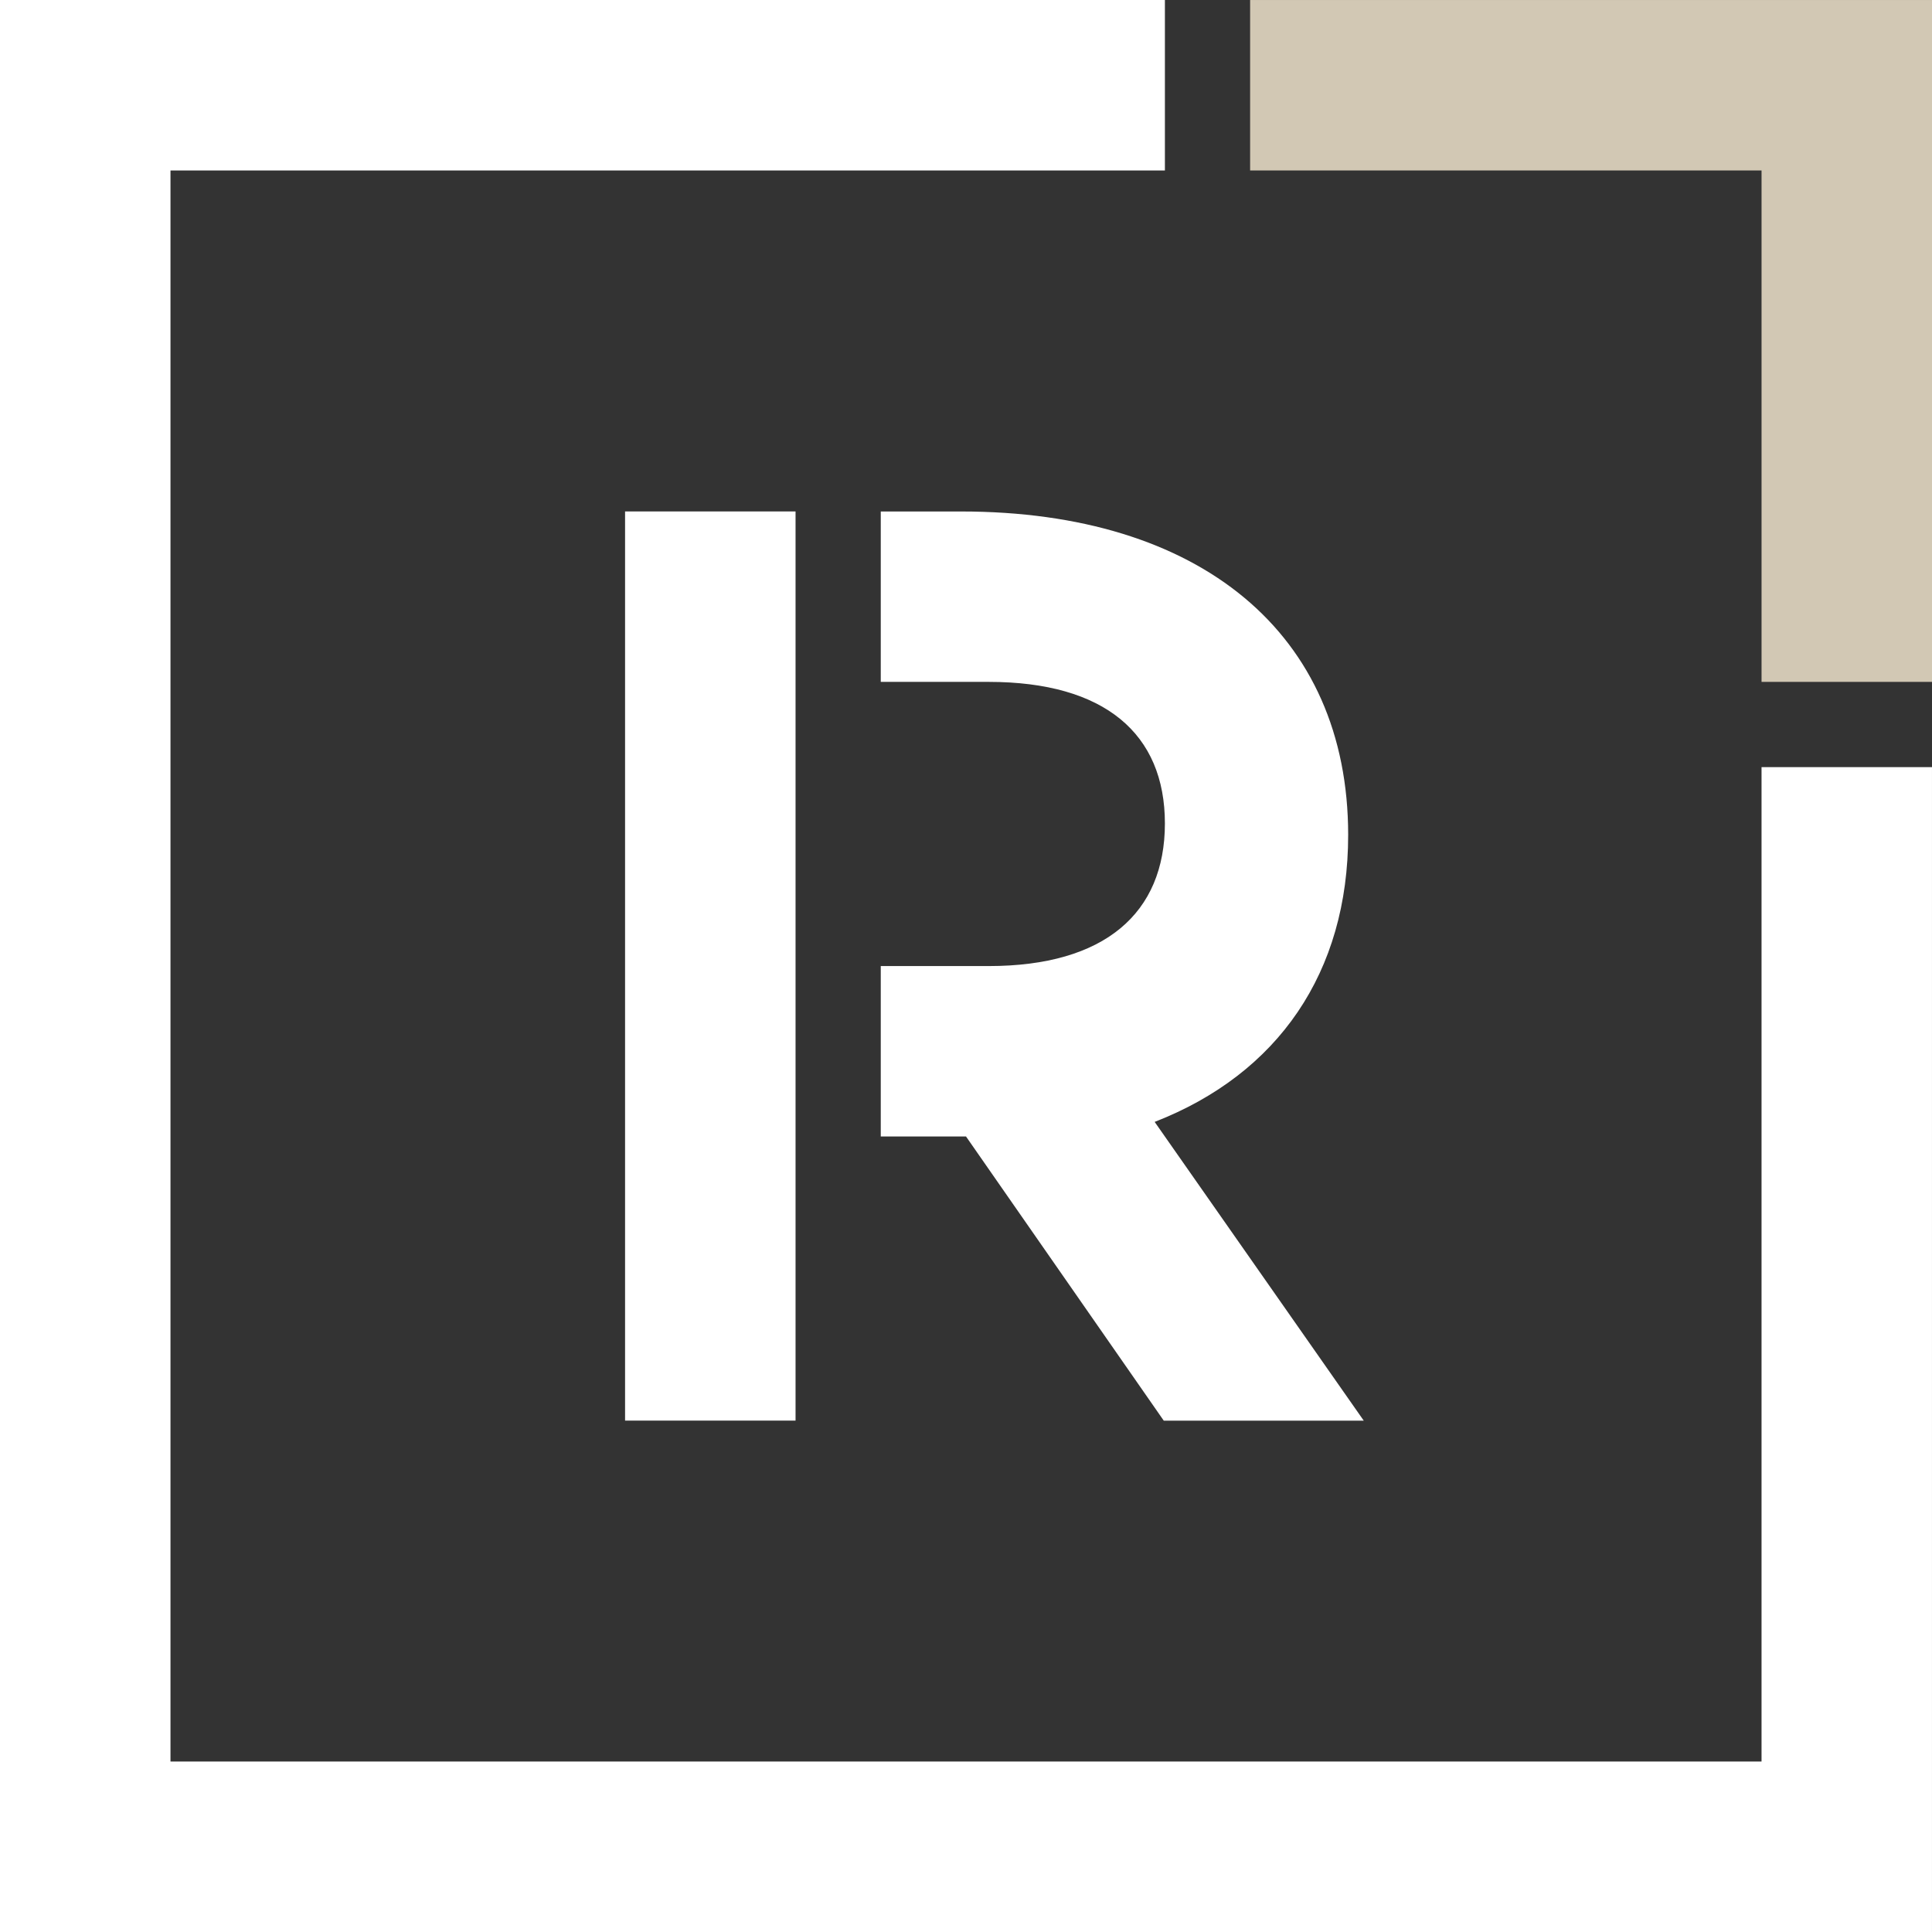
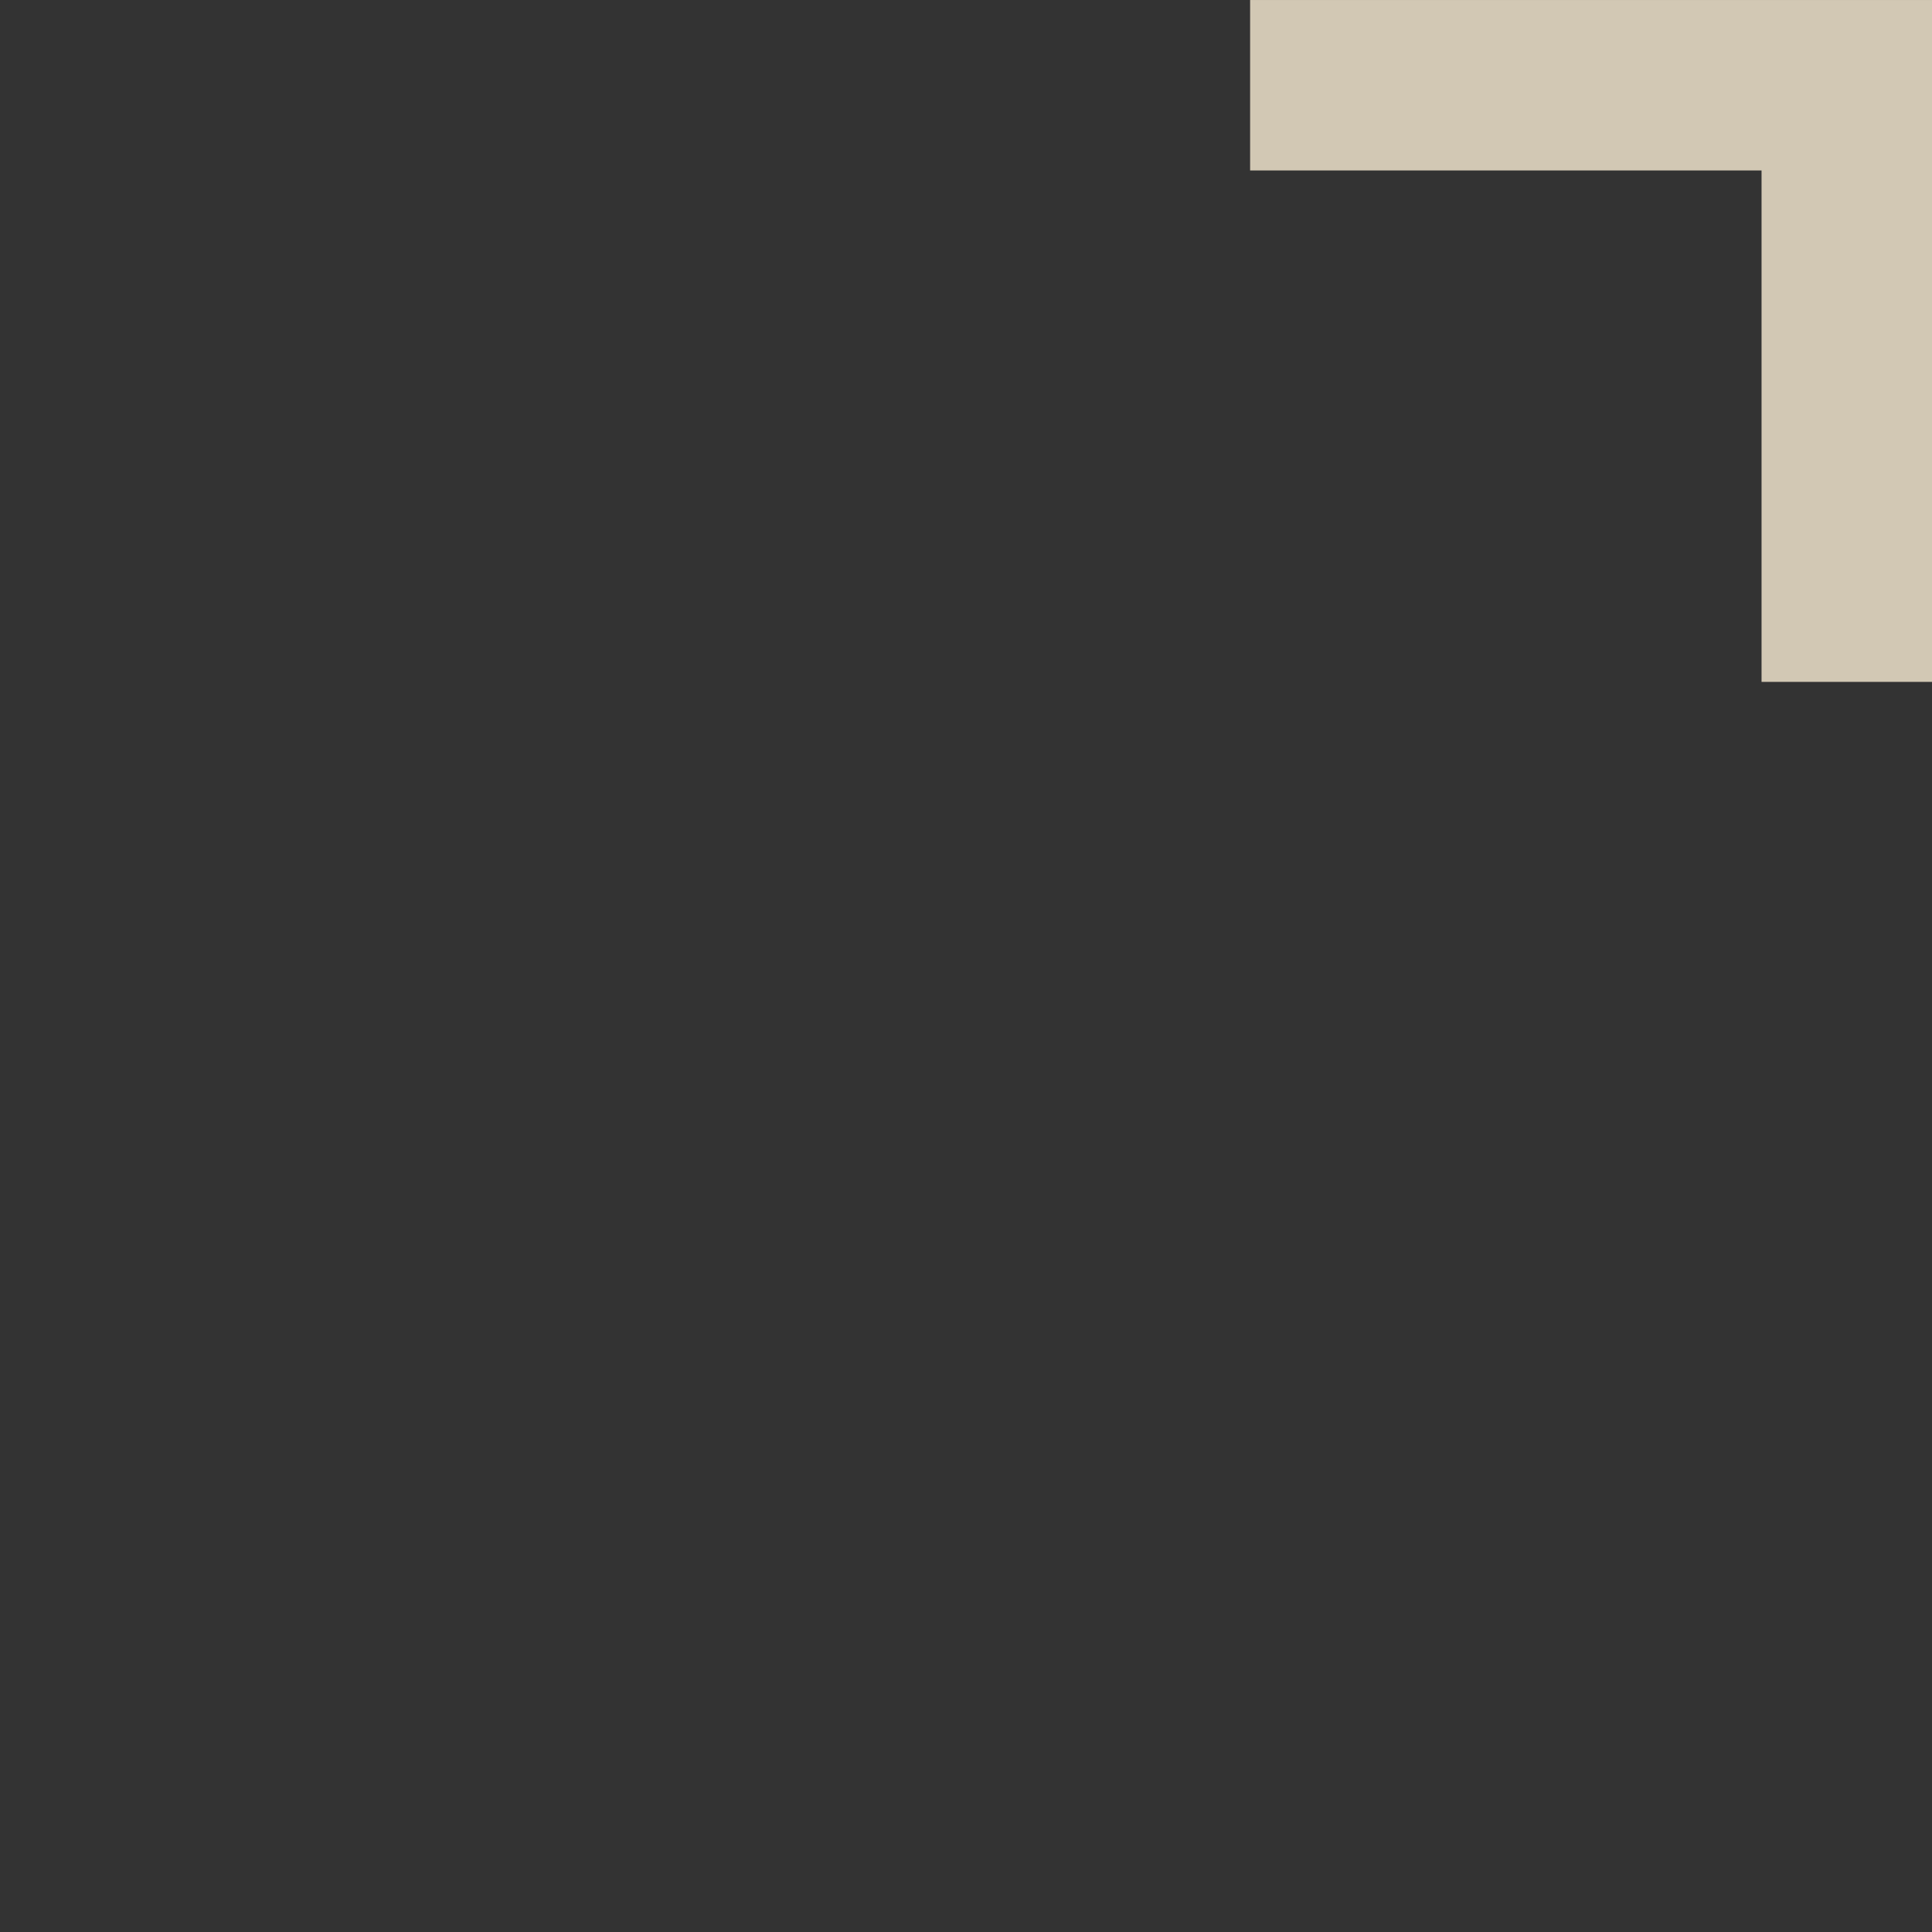
<svg xmlns="http://www.w3.org/2000/svg" width="120px" height="120px" viewBox="0 0 120 120" version="1.1">
  <rect x="0" y="0" width="120" height="120" fill="#333333" stroke="none" />
  <title>logo_signet_negativ</title>
  <desc>Created with Sketch.</desc>
  <g id="logo_signet_negativ" stroke="none" stroke-width="1" fill="none" fill-rule="evenodd">
-     <path d="M38.824,88.236 L49.413,88.236 L49.413,31.765 L38.824,31.765 L38.824,88.236 Z M119.999,119.999 L119.999,47.647 L109.412,47.647 L109.412,109.412 L10.589,109.412 L10.589,10.589 L72.354,10.589 L72.354,0 L-1.56319402e-13,0 L-1.56319402e-13,119.999 L119.999,119.999 Z M84.705,88.239 L71.718,69.683 C79.382,66.7 83.737,60.407 83.737,51.856 C83.737,39.352 74.541,31.769 59.698,31.769 L54.706,31.769 L54.706,42.353 L61.409,42.353 C68.621,42.353 72.354,45.58 72.354,51.147 C72.354,56.713 68.621,60.004 61.409,60.004 L54.706,60.004 L54.706,70.588 L60,70.588 L72.283,88.239 L84.705,88.239 Z" id="richert" fill="#FFFFFF" />
    <polygon id="ecke" fill="#D2C8B4" points="77.647 0.001 77.647 10.588 109.413 10.588 109.413 42.353 120 42.353 120 0.001" />
  </g>
</svg>